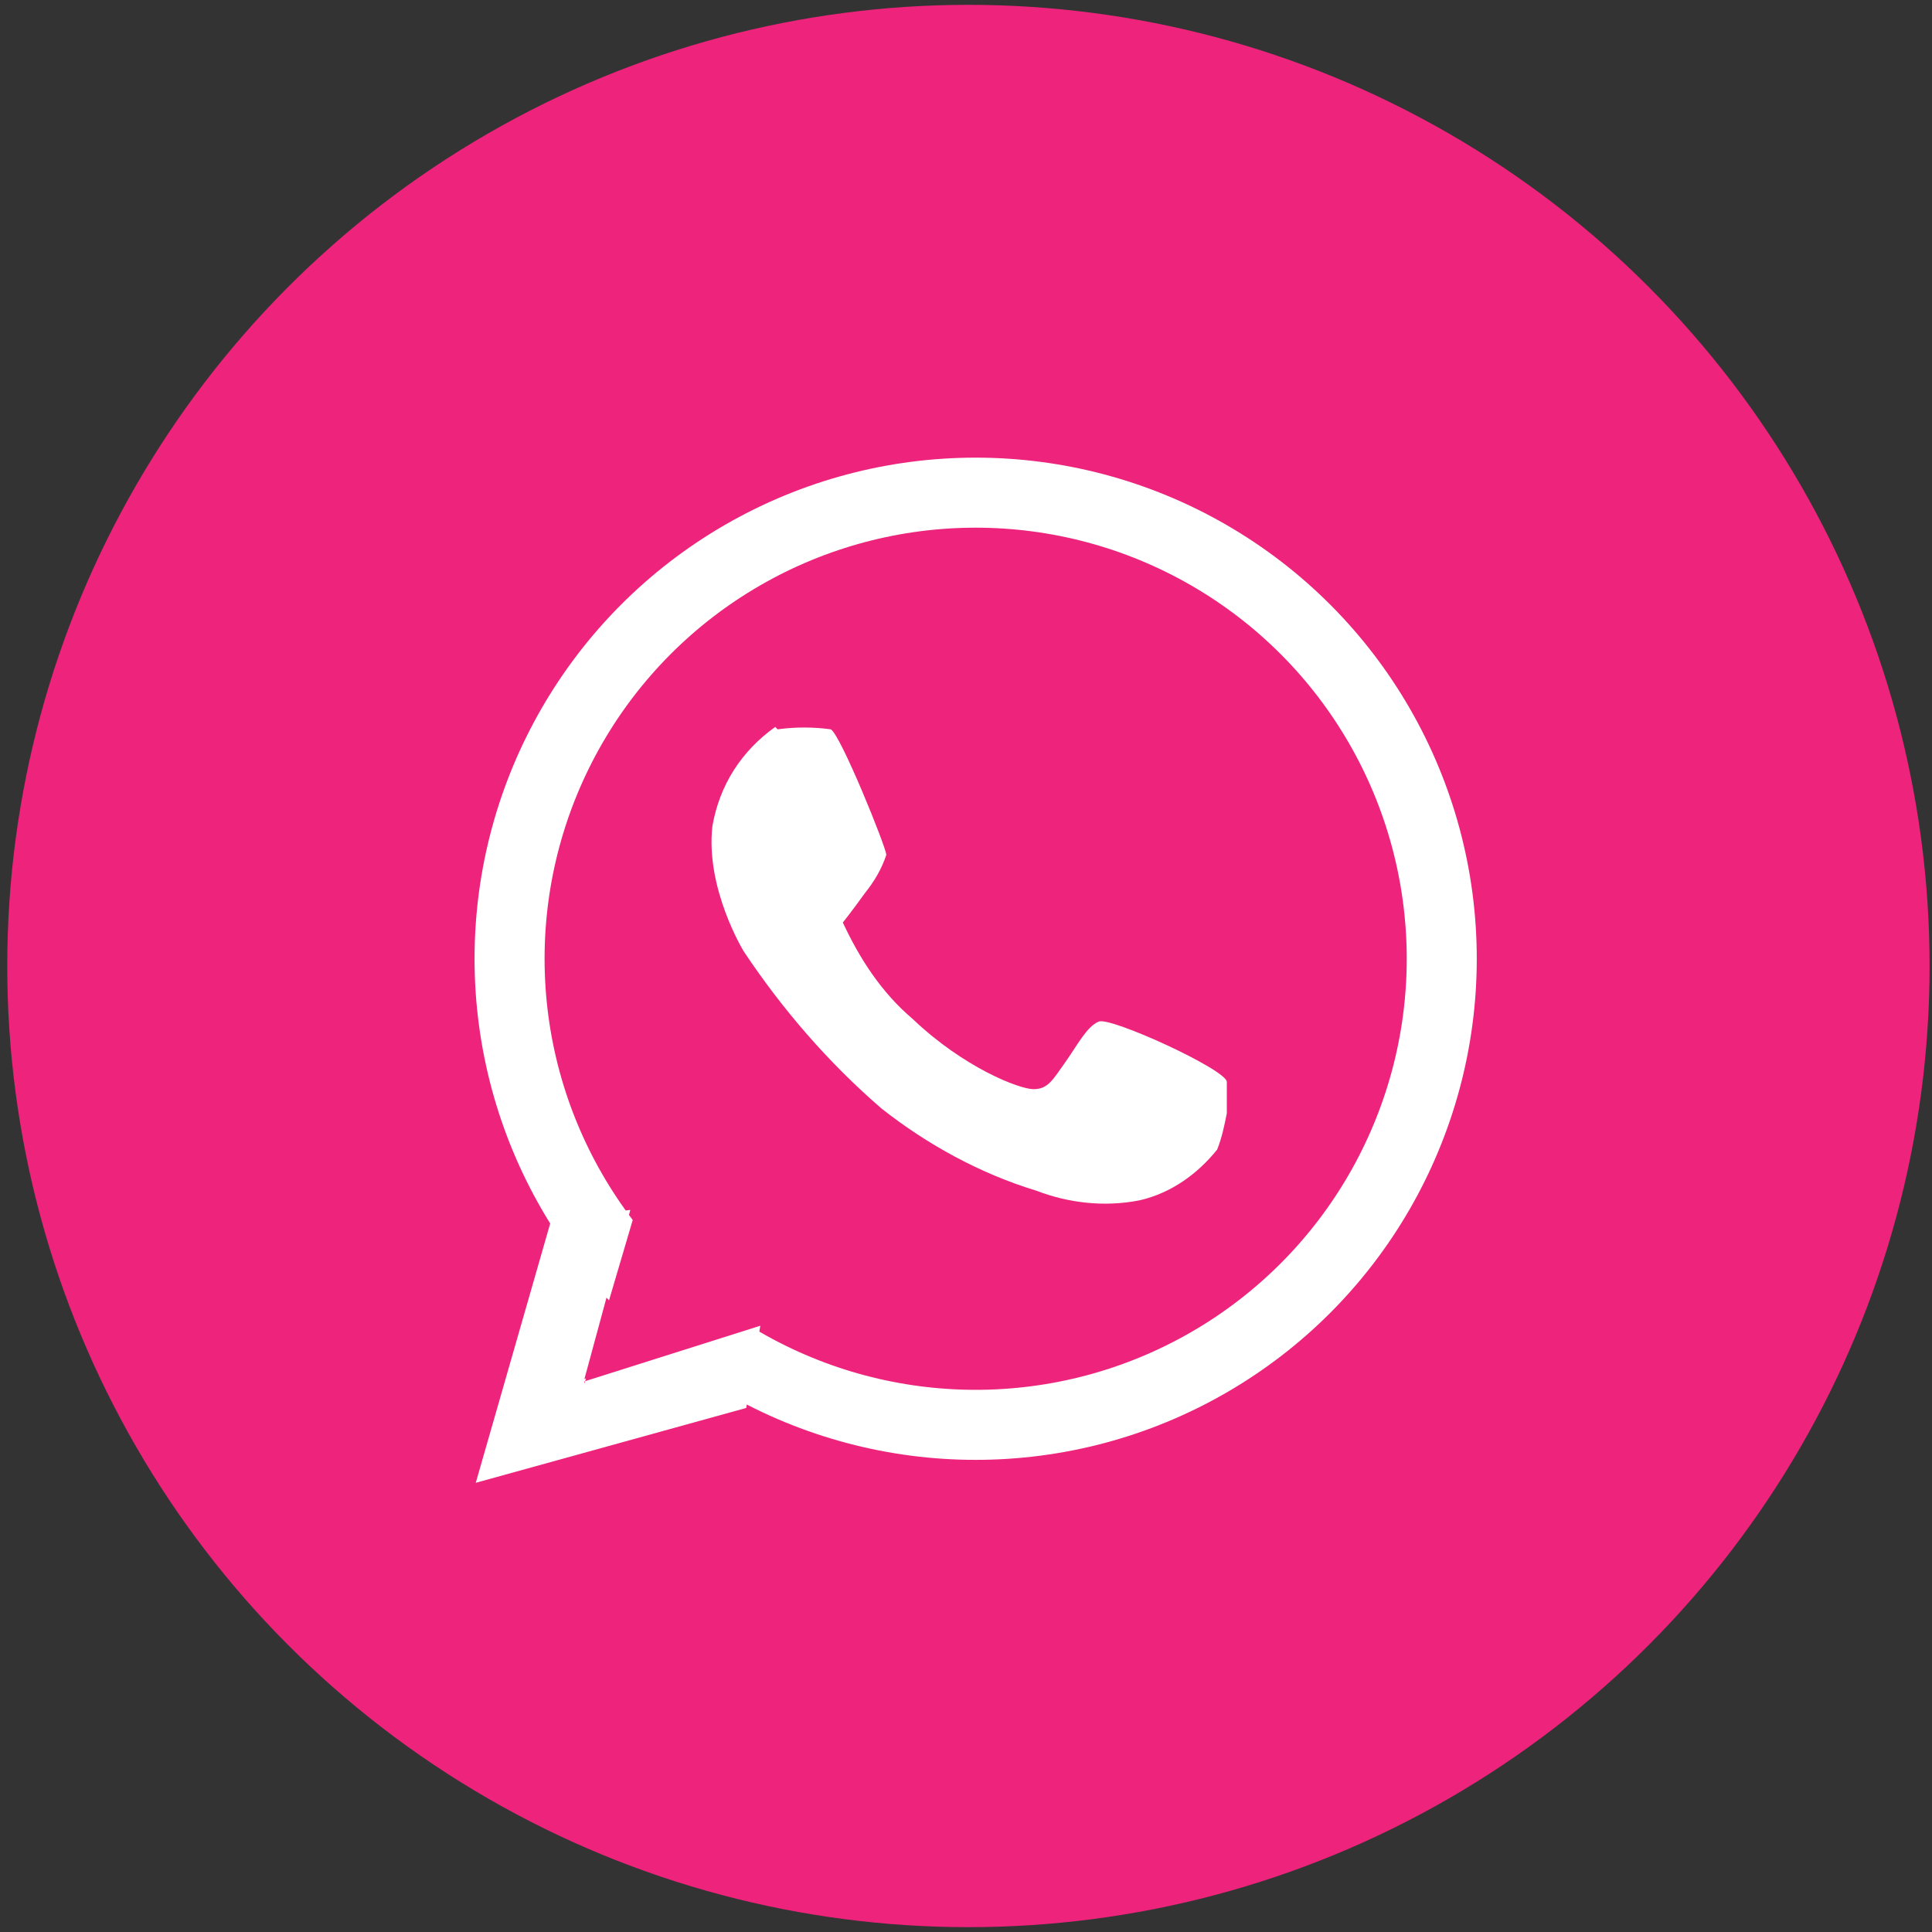
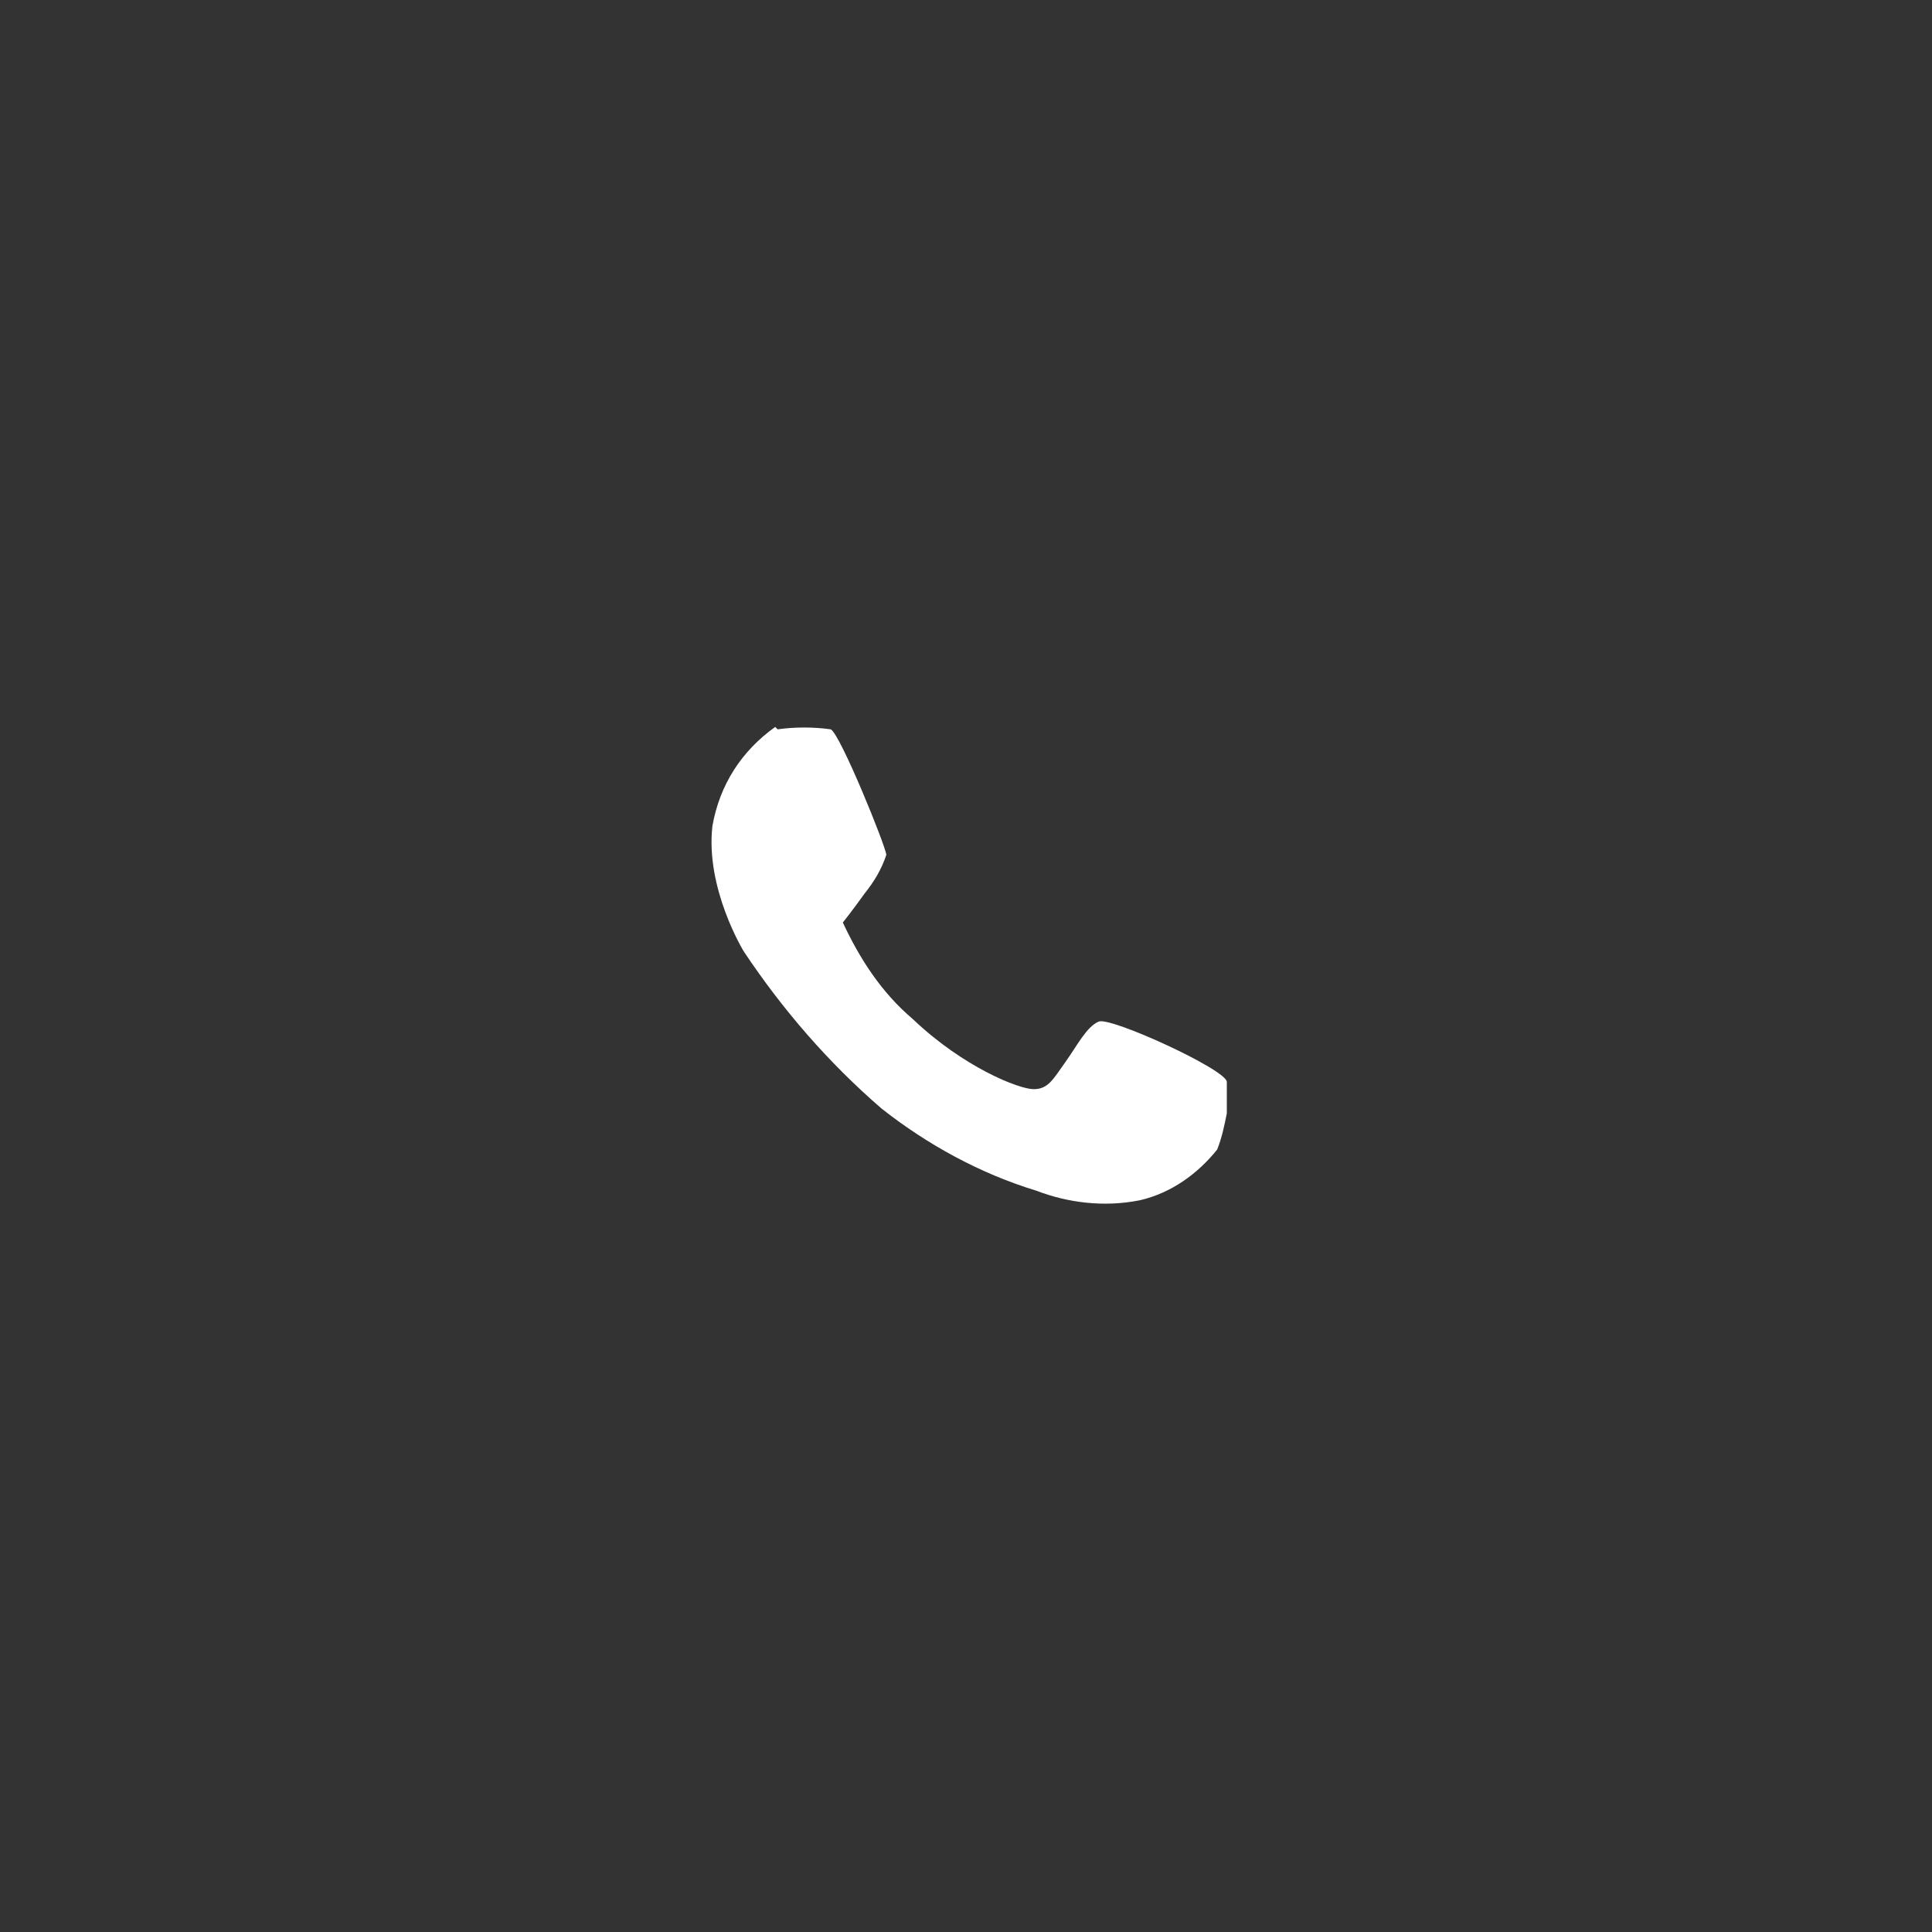
<svg xmlns="http://www.w3.org/2000/svg" id="Layer_1" version="1.1" viewBox="0 0 80 80">
  <rect x="0" y="0" width="80" height="80" fill="#333333" stroke="none" />
  <defs>
    <style>
      .st0 {
        stroke: #fff;
        stroke-miterlimit: 2.3;
        stroke-width: 2.9px;
      }

      .st0, .st1 {
        fill: none;
      }

      .st2 {
        fill: #fff;
      }

      .st3 {
        fill: #ed237c;
      }
    </style>
  </defs>
-   <circle id="Ellipse_18" class="st3" cx="40.1" cy="40" r="39.8" />
  <g id="Group_35">
    <g id="Group_34">
      <g id="Ellipse_19">
-         <circle class="st1" cx="40.4" cy="39.7" r="20.9" />
-         <circle class="st0" cx="40.4" cy="39.7" r="19.3" />
-       </g>
-       <path id="Path_126" class="st2" d="M22.8,50.6l-3.1,10.8,11.2-3.1.6-3.5-7.3,2.3,1.9-7-3.4.4Z" />
-       <path id="Path_127" class="st3" d="M24.2,57.3c0,0,2.3-7.8,2.3-7.8l5.6,5.2-7.9,2.5Z" />
+         </g>
    </g>
    <path id="Path_128" class="st2" d="M32.1,30.1c-1.4,1-2.3,2.4-2.6,4.1-.3,2.6,1.3,5.2,1.3,5.2,1.6,2.4,3.5,4.6,5.7,6.5,1.9,1.5,4.1,2.7,6.4,3.4,1.3.5,2.8.7,4.3.4,1.3-.3,2.4-1.1,3.2-2.1.2-.5.3-1,.4-1.5,0-.4,0-.9,0-1.3,0-.5-4.8-2.7-5.3-2.5s-.9,1-1.4,1.7-.7,1.1-1.3,1.1-2.9-.9-5-2.9c-1.3-1.1-2.2-2.5-2.9-4,0,0,.4-.5.9-1.2.4-.5.7-1,.9-1.6,0-.3-1.9-5-2.3-5.2-.7-.1-1.5-.1-2.2,0Z" />
  </g>
</svg>